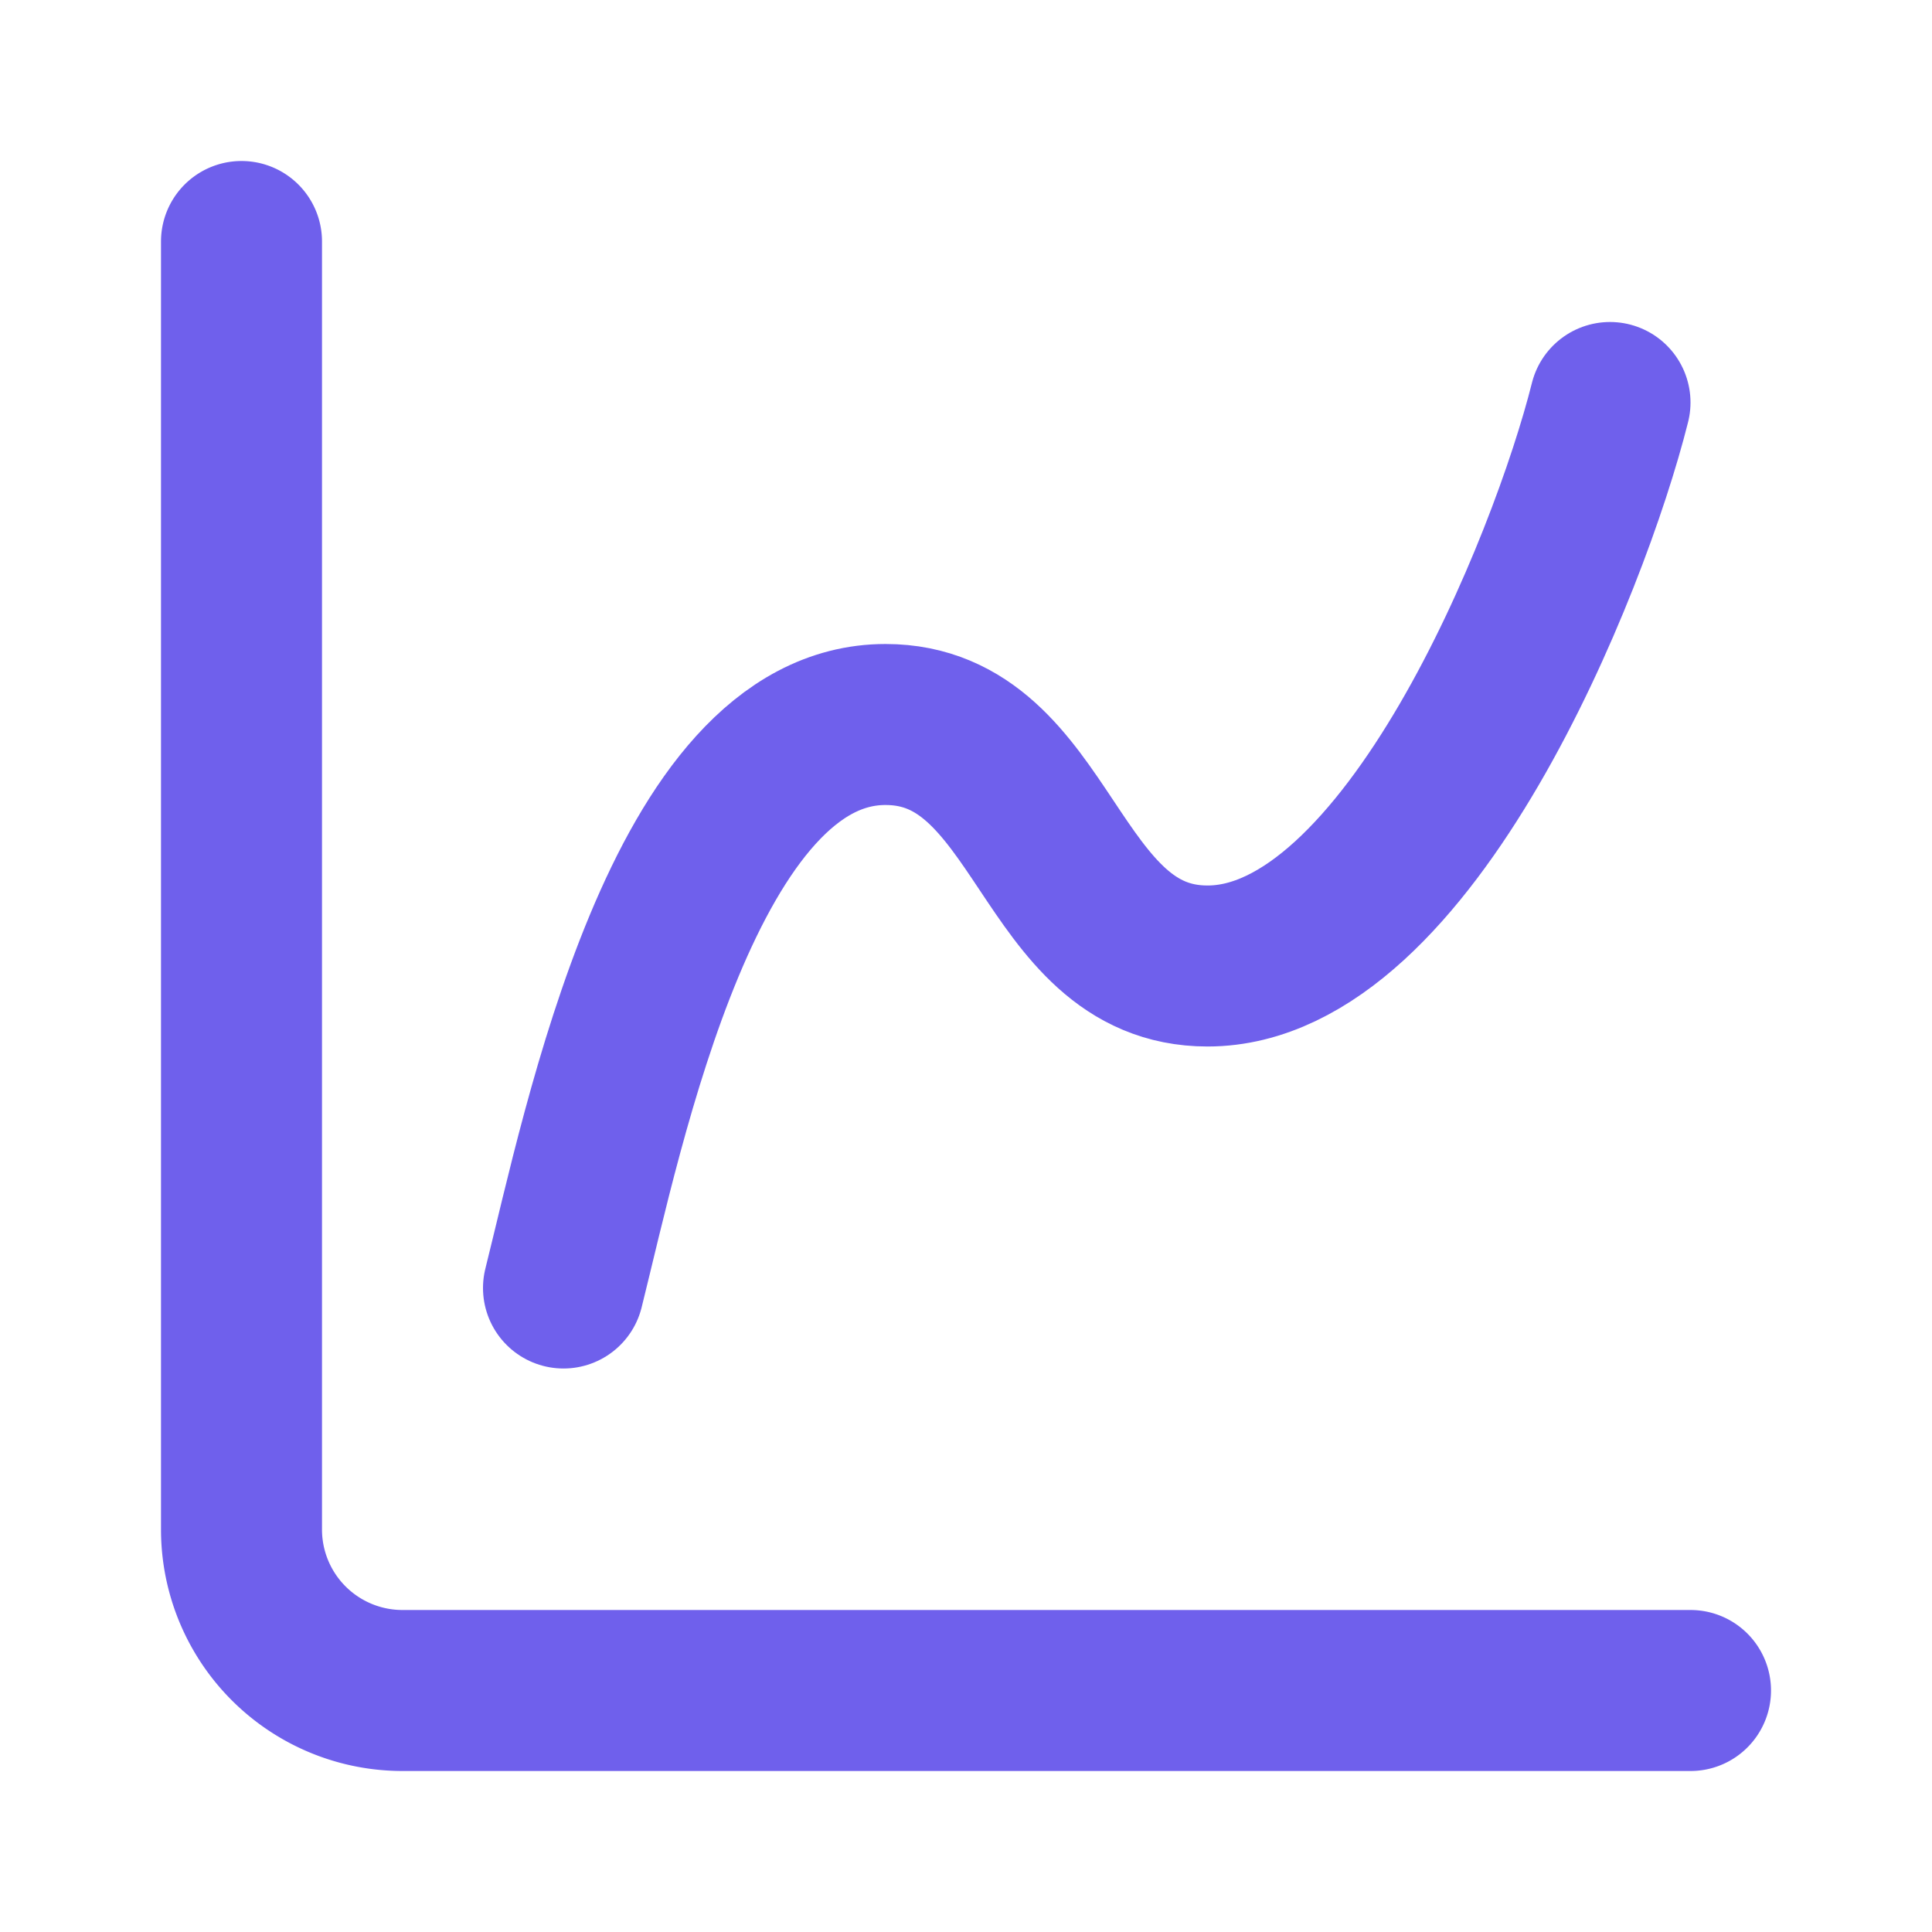
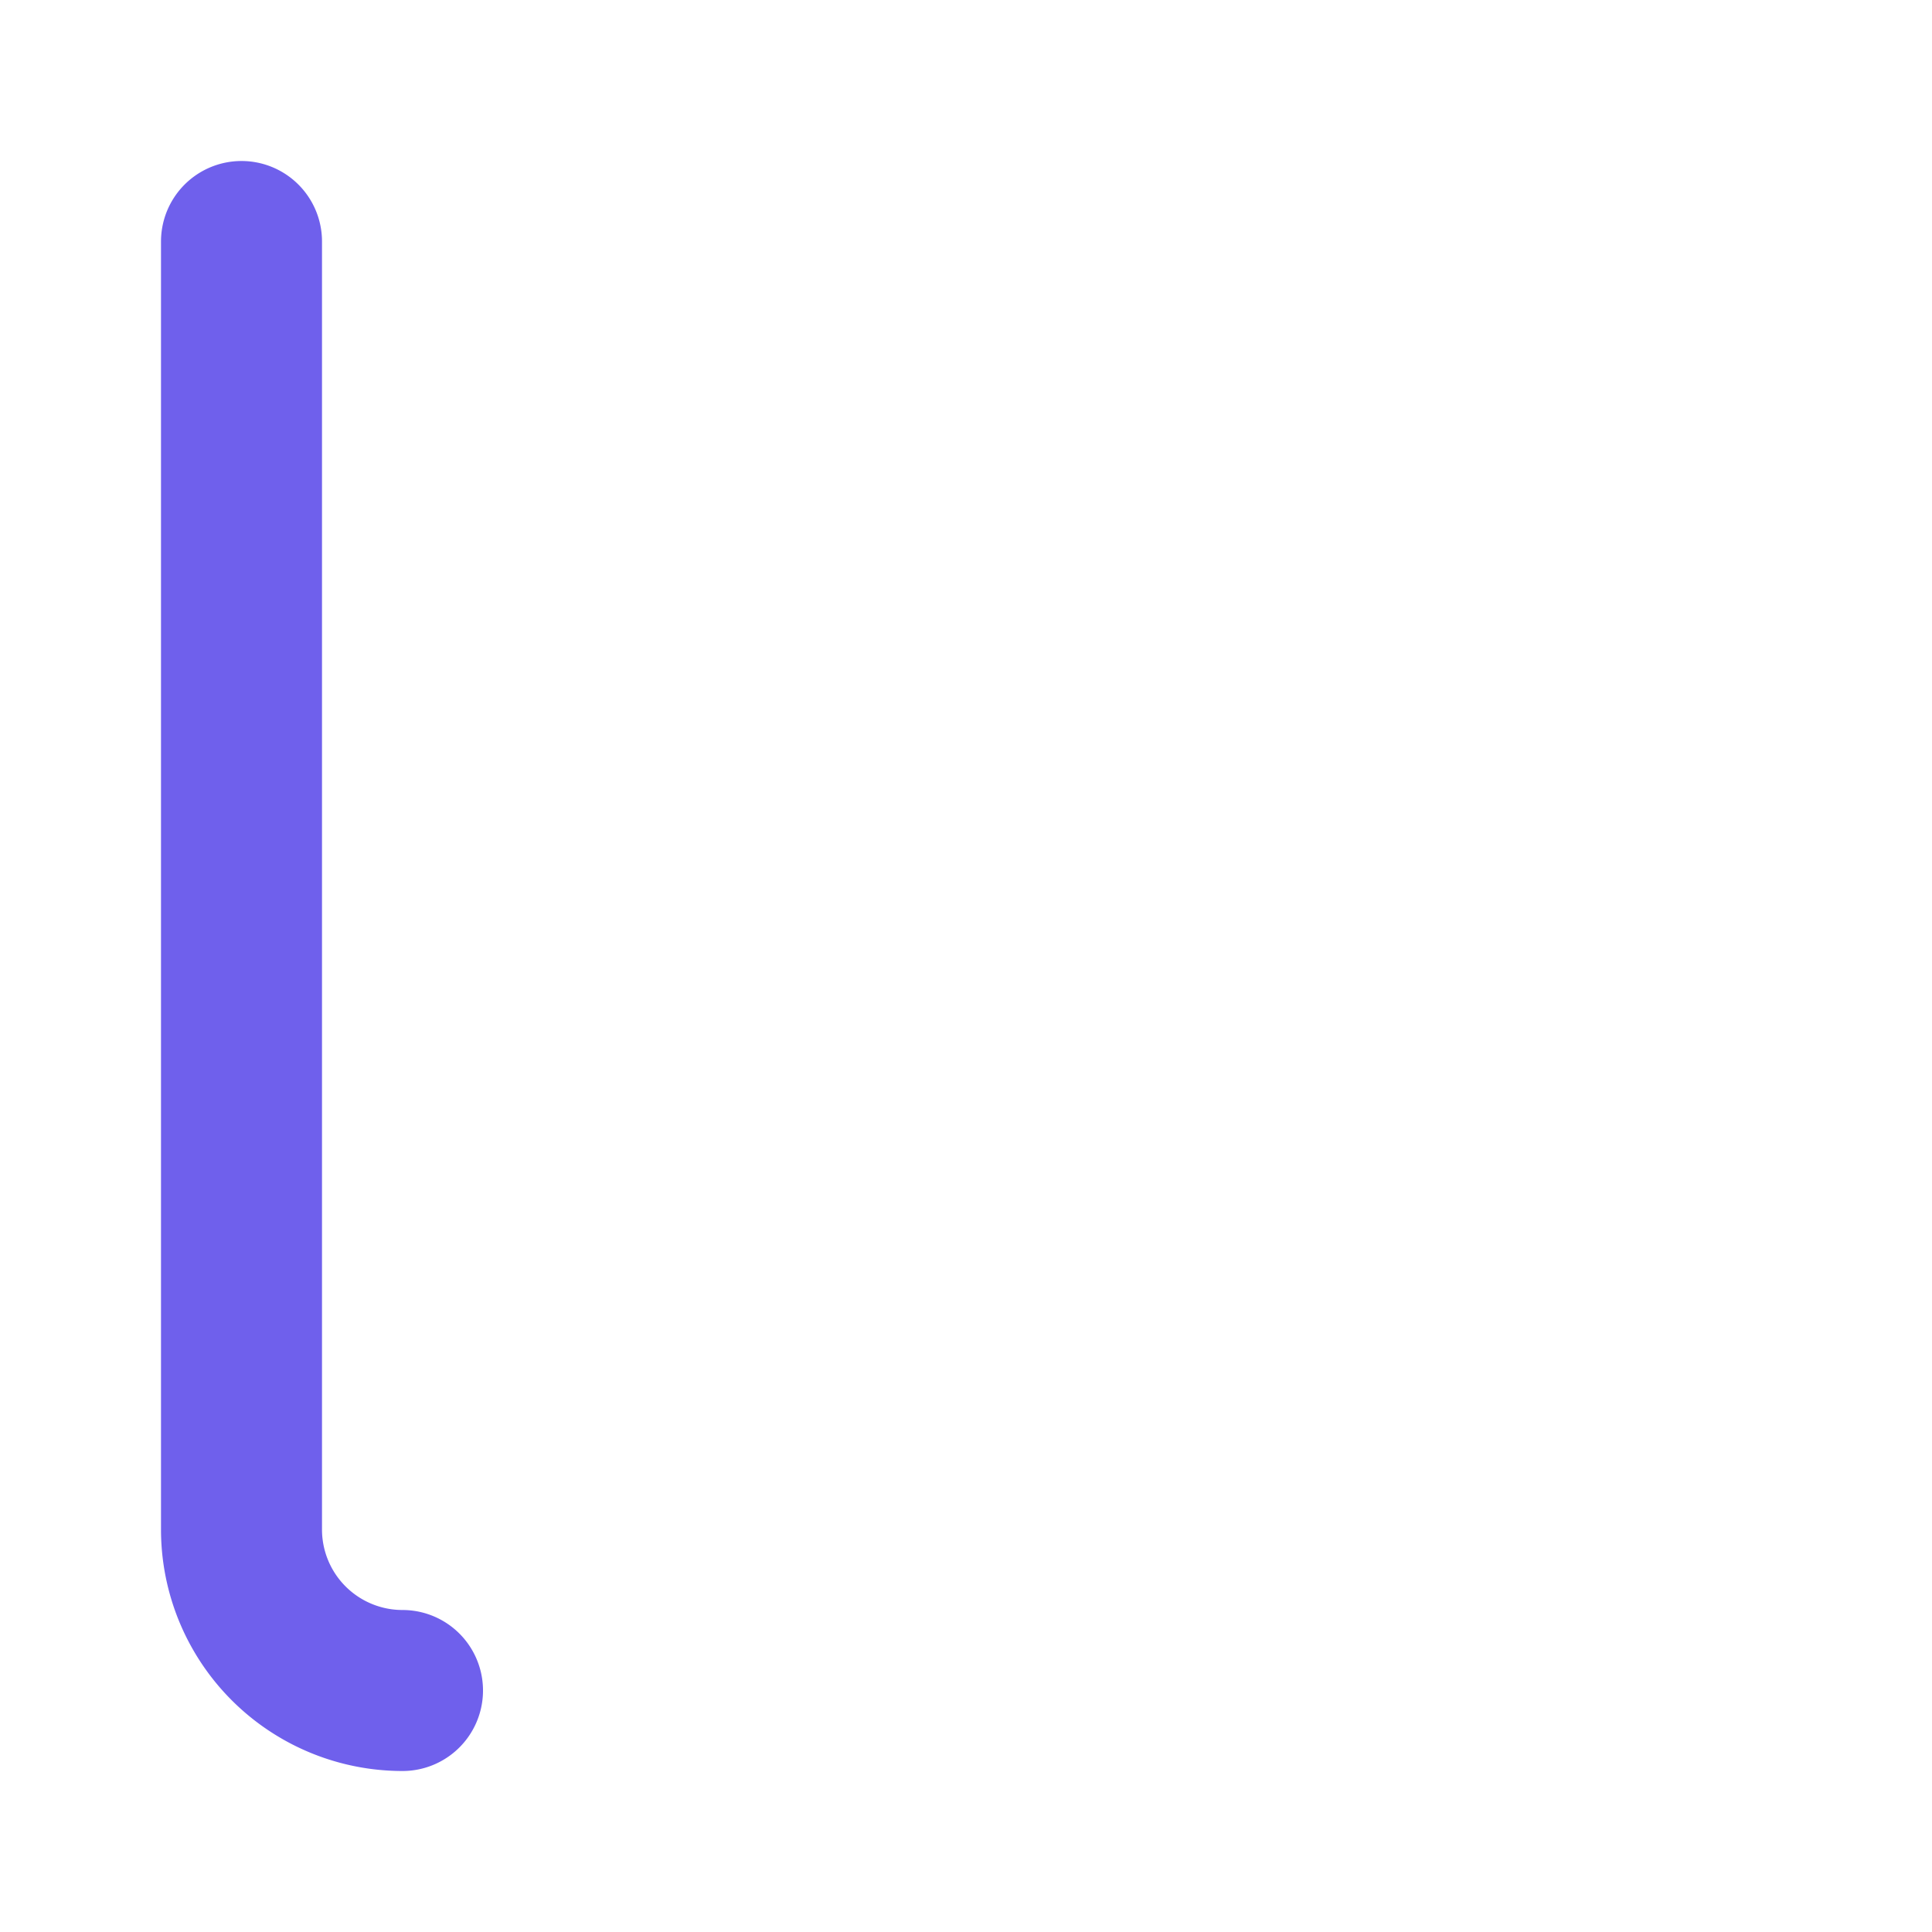
<svg xmlns="http://www.w3.org/2000/svg" width="24" height="24" viewBox="0 0 24 24" fill="none" stroke="#6f60ec" stroke-width="2" stroke-linecap="round" stroke-linejoin="round" class="lucide lucide-chart-spline">
-   <path d="M3 3v16a2 2 0 0 0 2 2h16" />
-   <path d="M7 16c.5-2 1.5-7 4-7 2 0 2 3 4 3 2.5 0 4.5-5 5-7" />
+   <path d="M3 3v16a2 2 0 0 0 2 2" />
</svg>